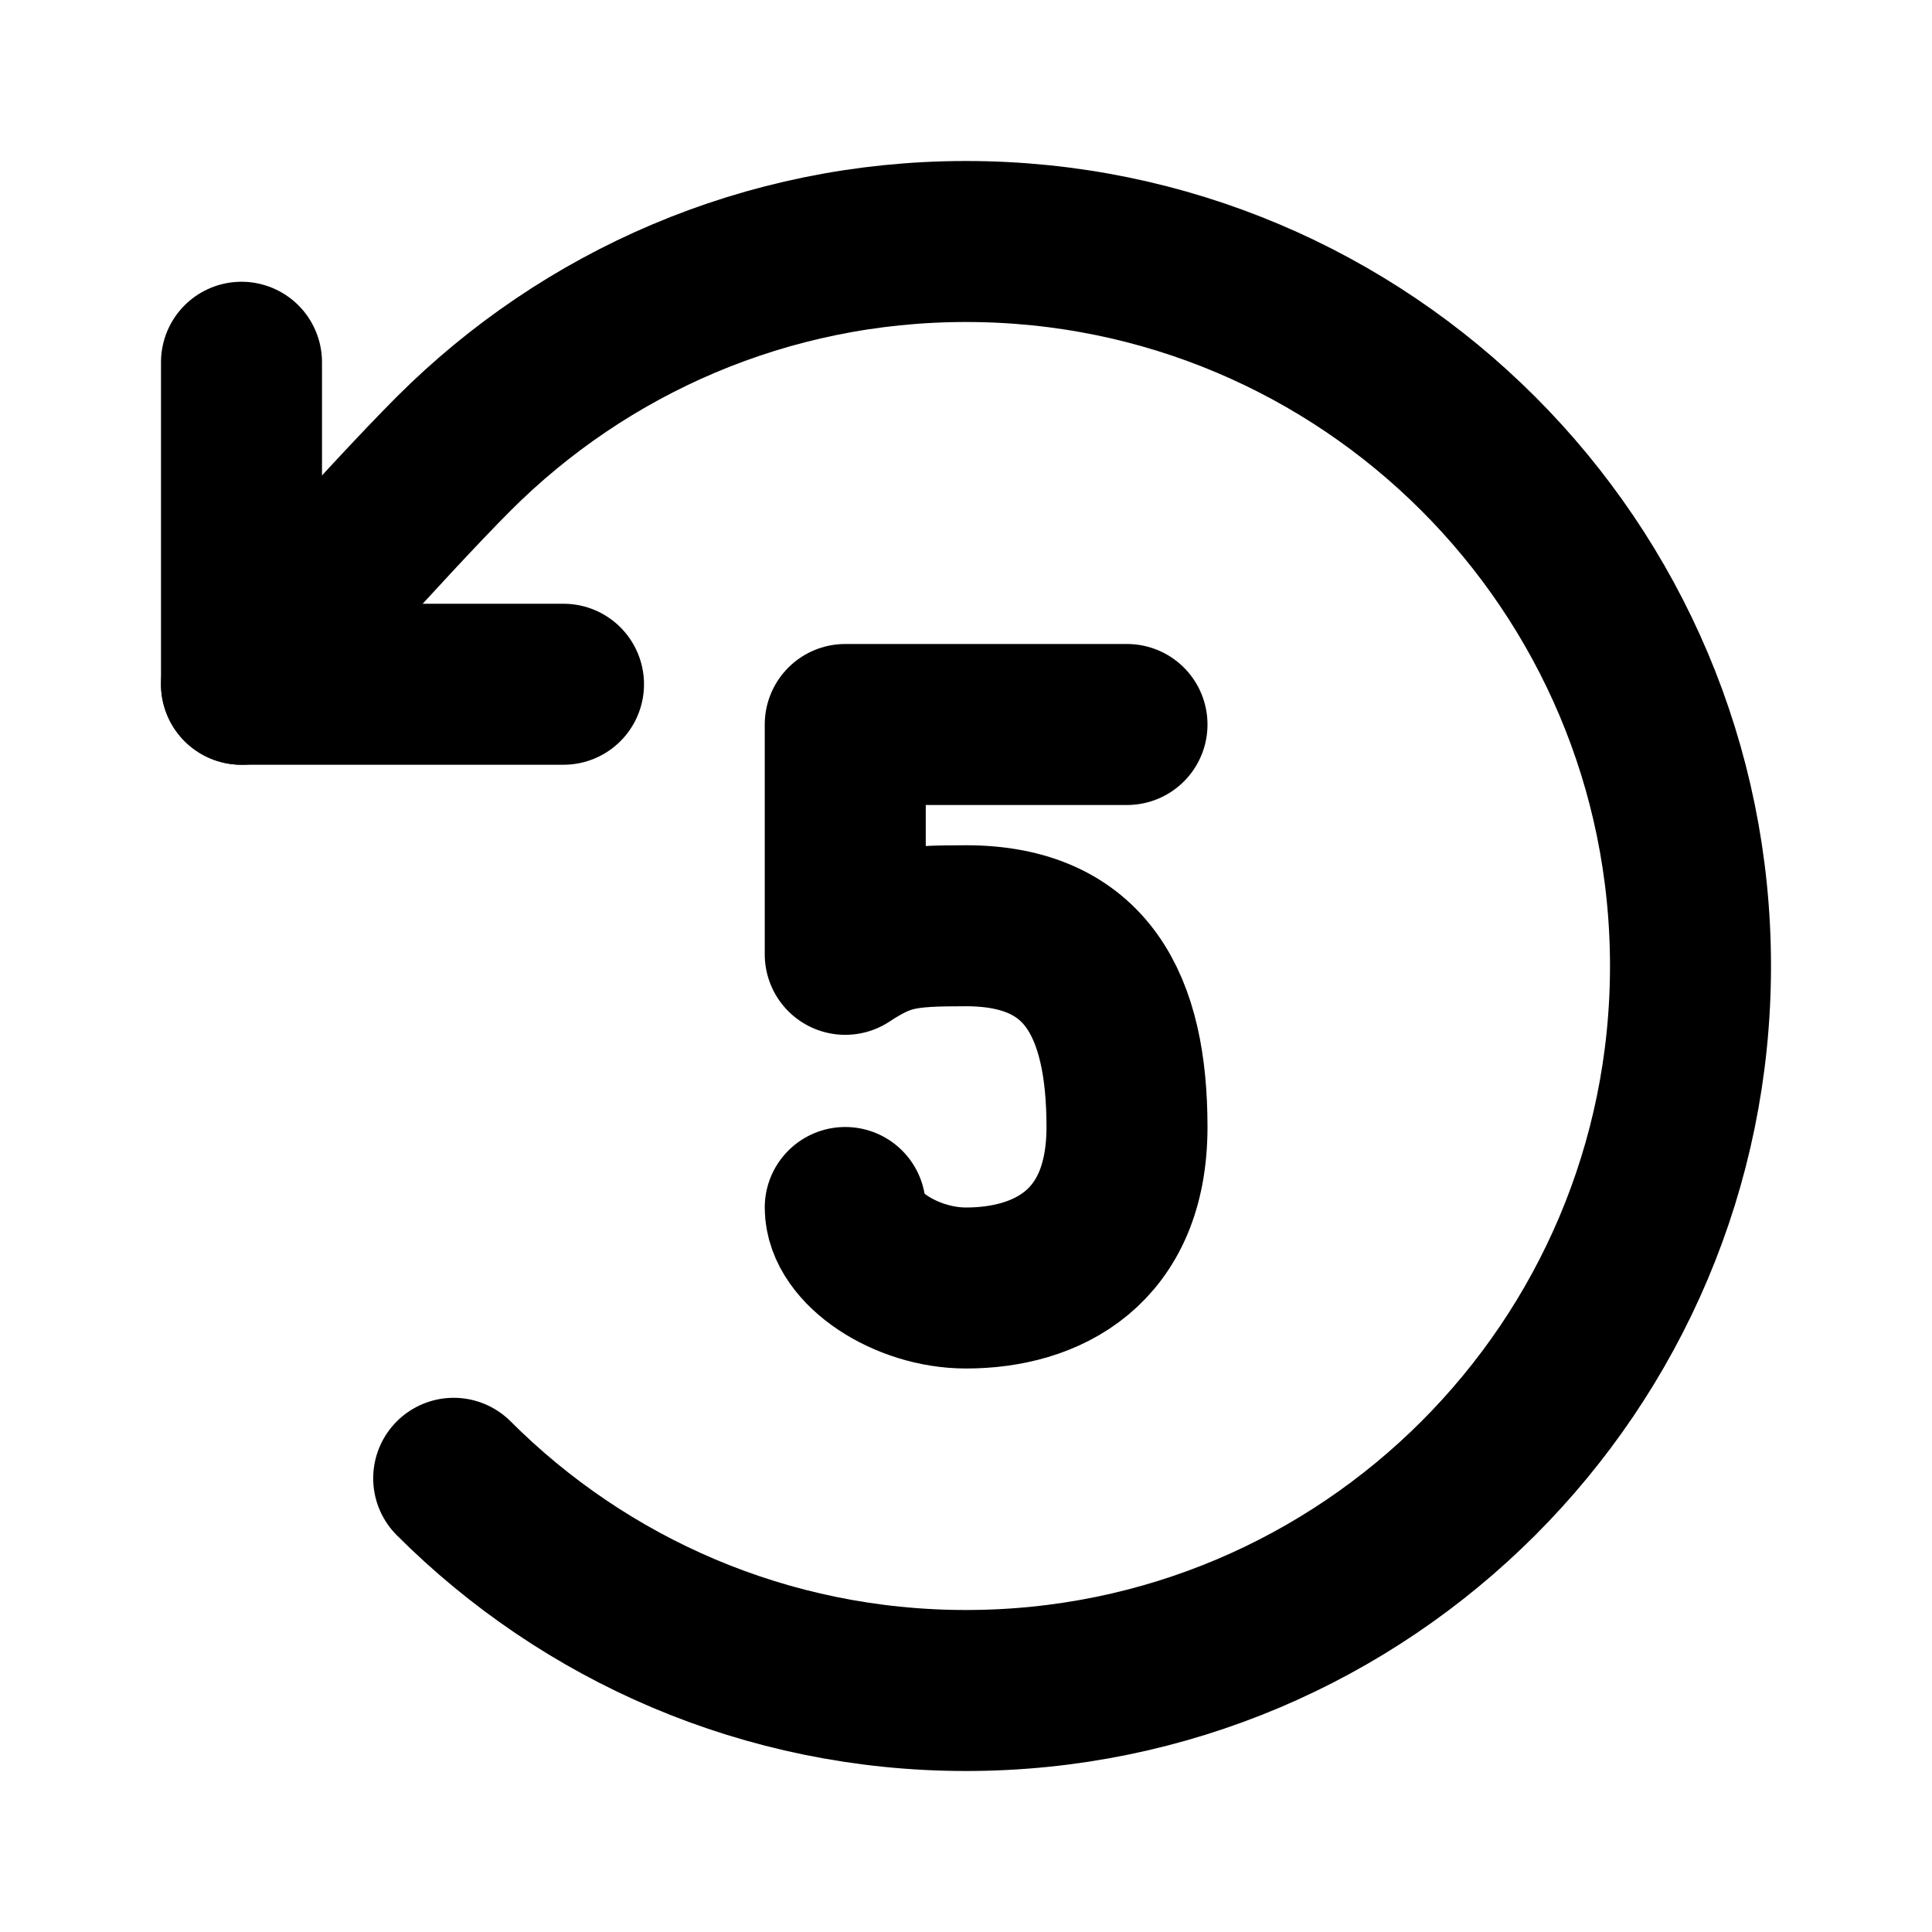
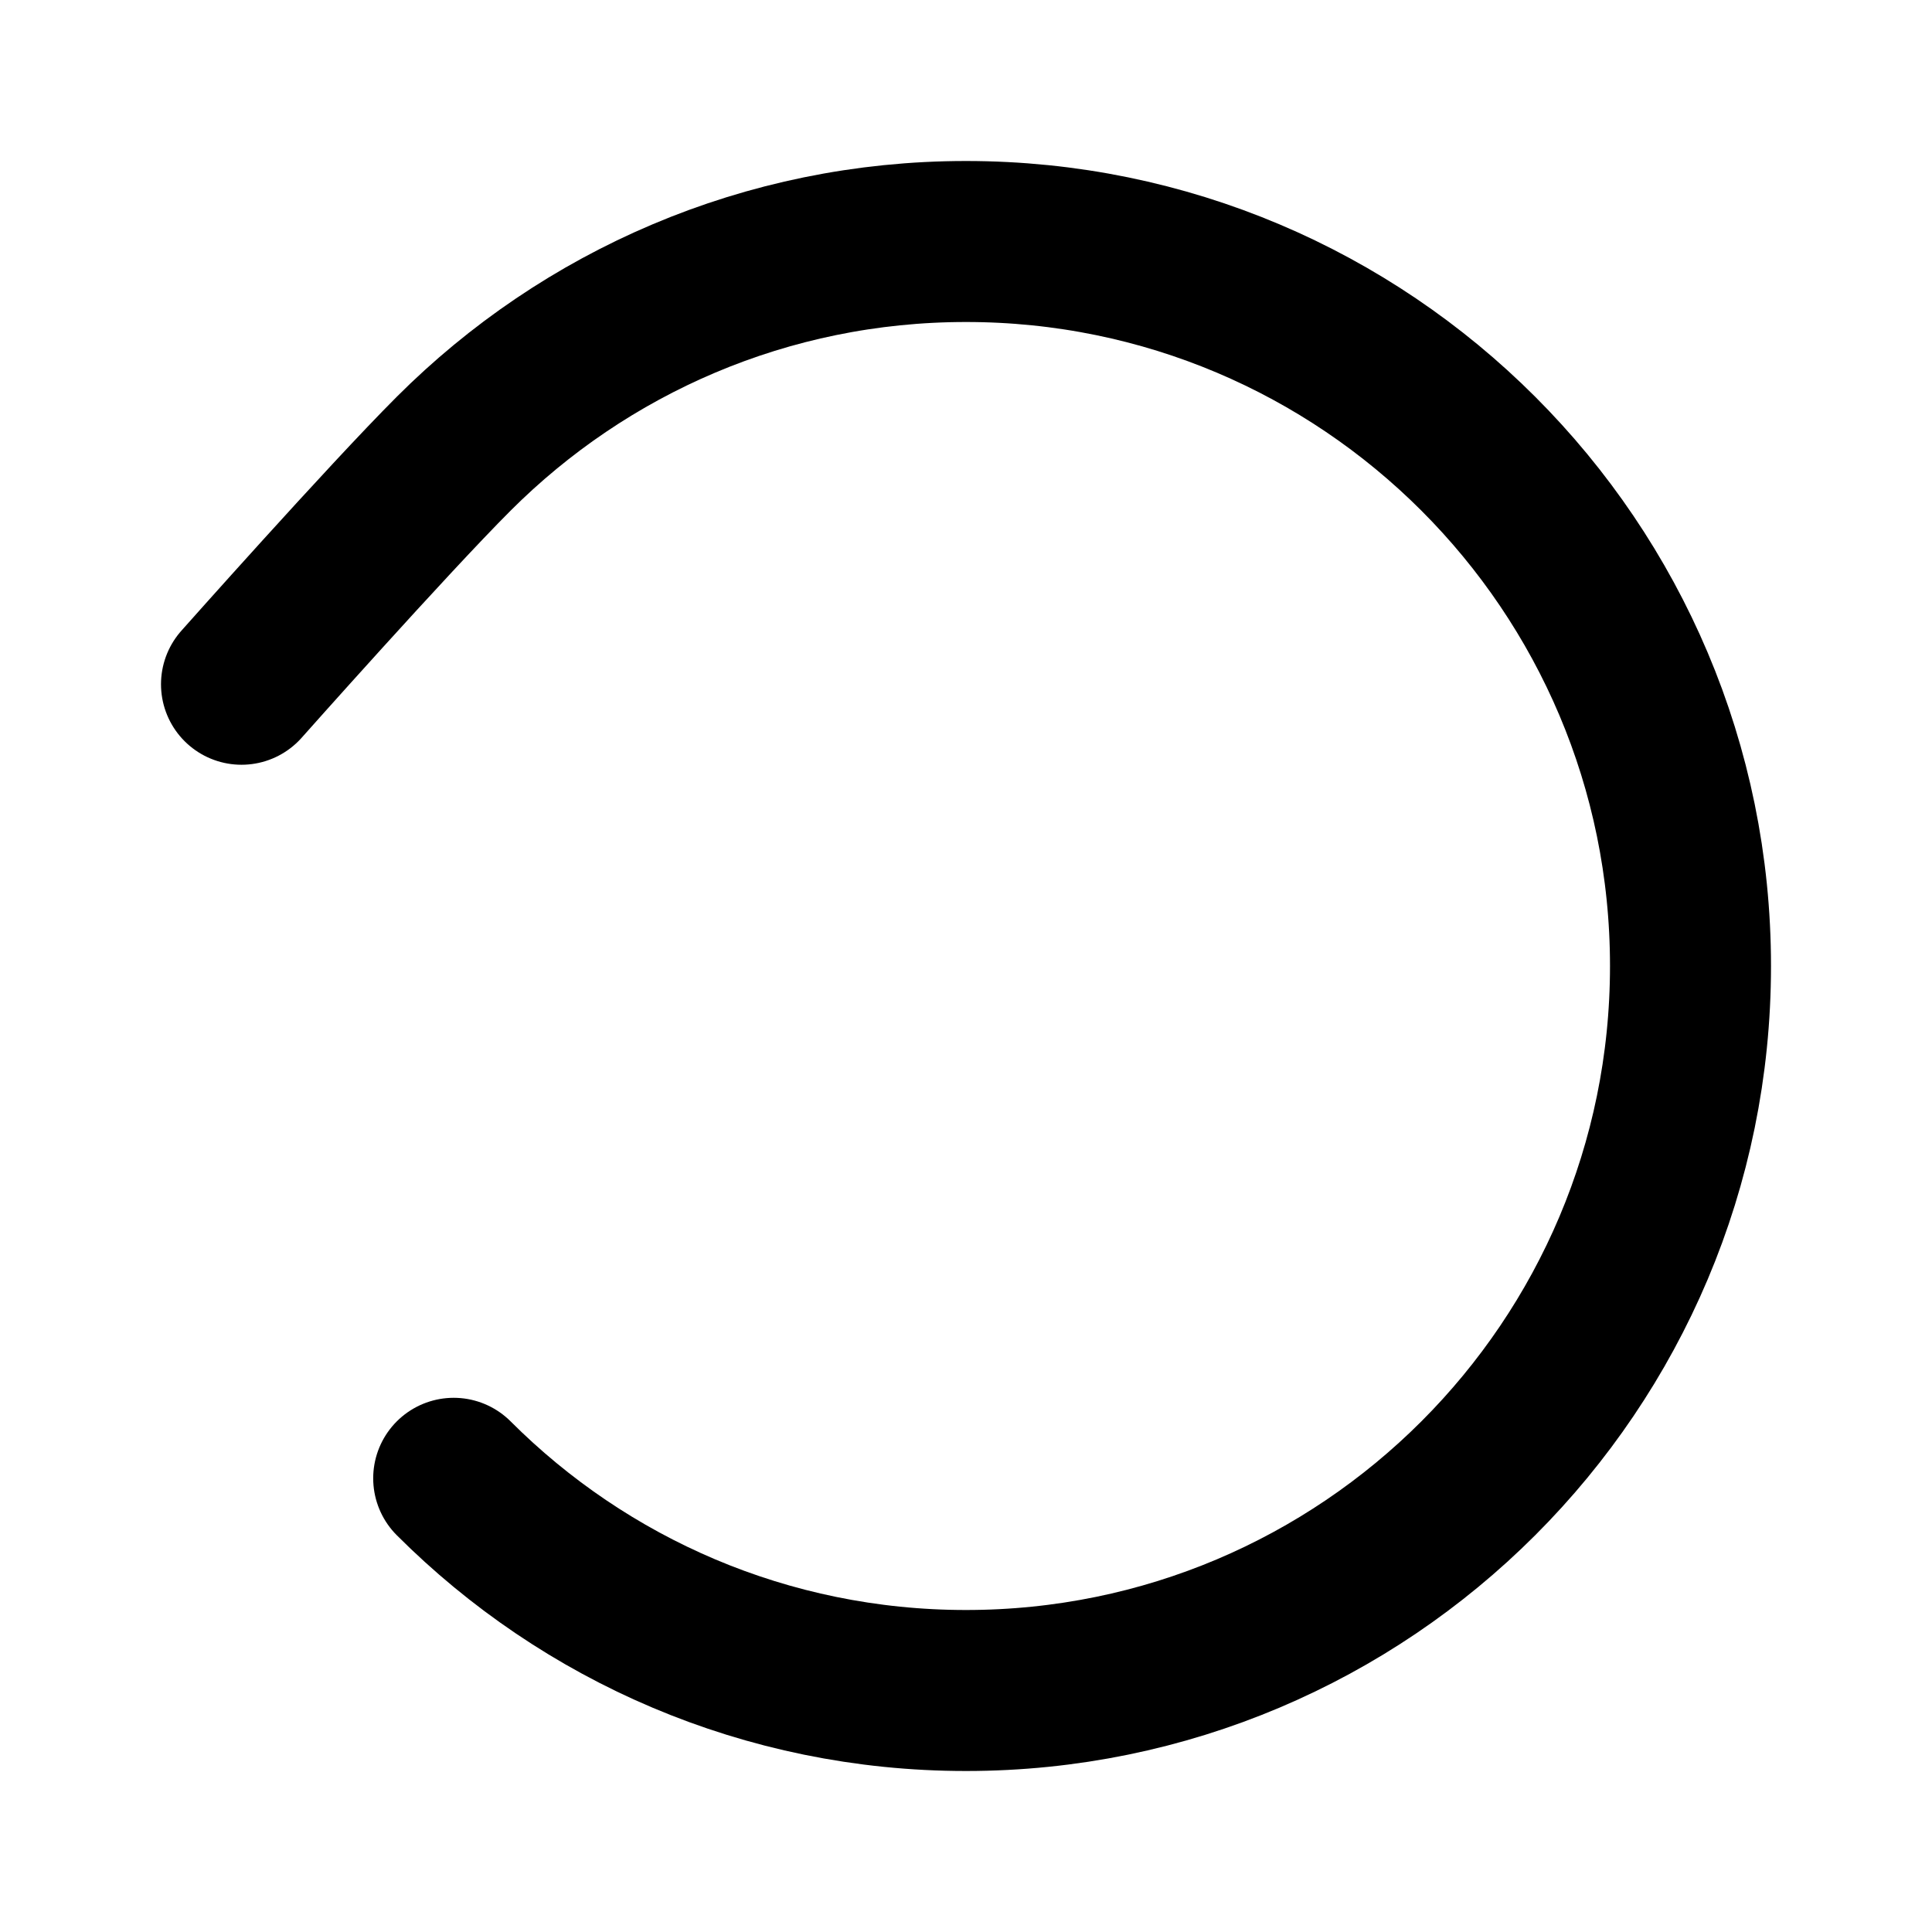
<svg xmlns="http://www.w3.org/2000/svg" width="800px" height="800px" viewBox="0 0 48 48" fill="none">
  <path d="M11.272 36.728C14.529 39.985 19.029 42 24 42C33.941 42 42 33.941 42 24C42 14.059 33.941 6 24 6C19.029 6 14.529 8.015 11.272 11.272C9.614 12.93 6 17 6 17" stroke="#000000" stroke-width="4" stroke-linecap="round" stroke-linejoin="round" />
-   <path d="M6 9V17H14" stroke="#000000" stroke-width="4" stroke-linecap="round" stroke-linejoin="round" />
-   <path d="M28 18H21V23.71C21.985 23.063 22.469 23 24 23C27 23 28 24.989 28 28C28 31.011 26 32 24 32C22.5 32 21 31 21 30" stroke="#000000" stroke-width="4" stroke-linecap="round" stroke-linejoin="round" />
</svg>